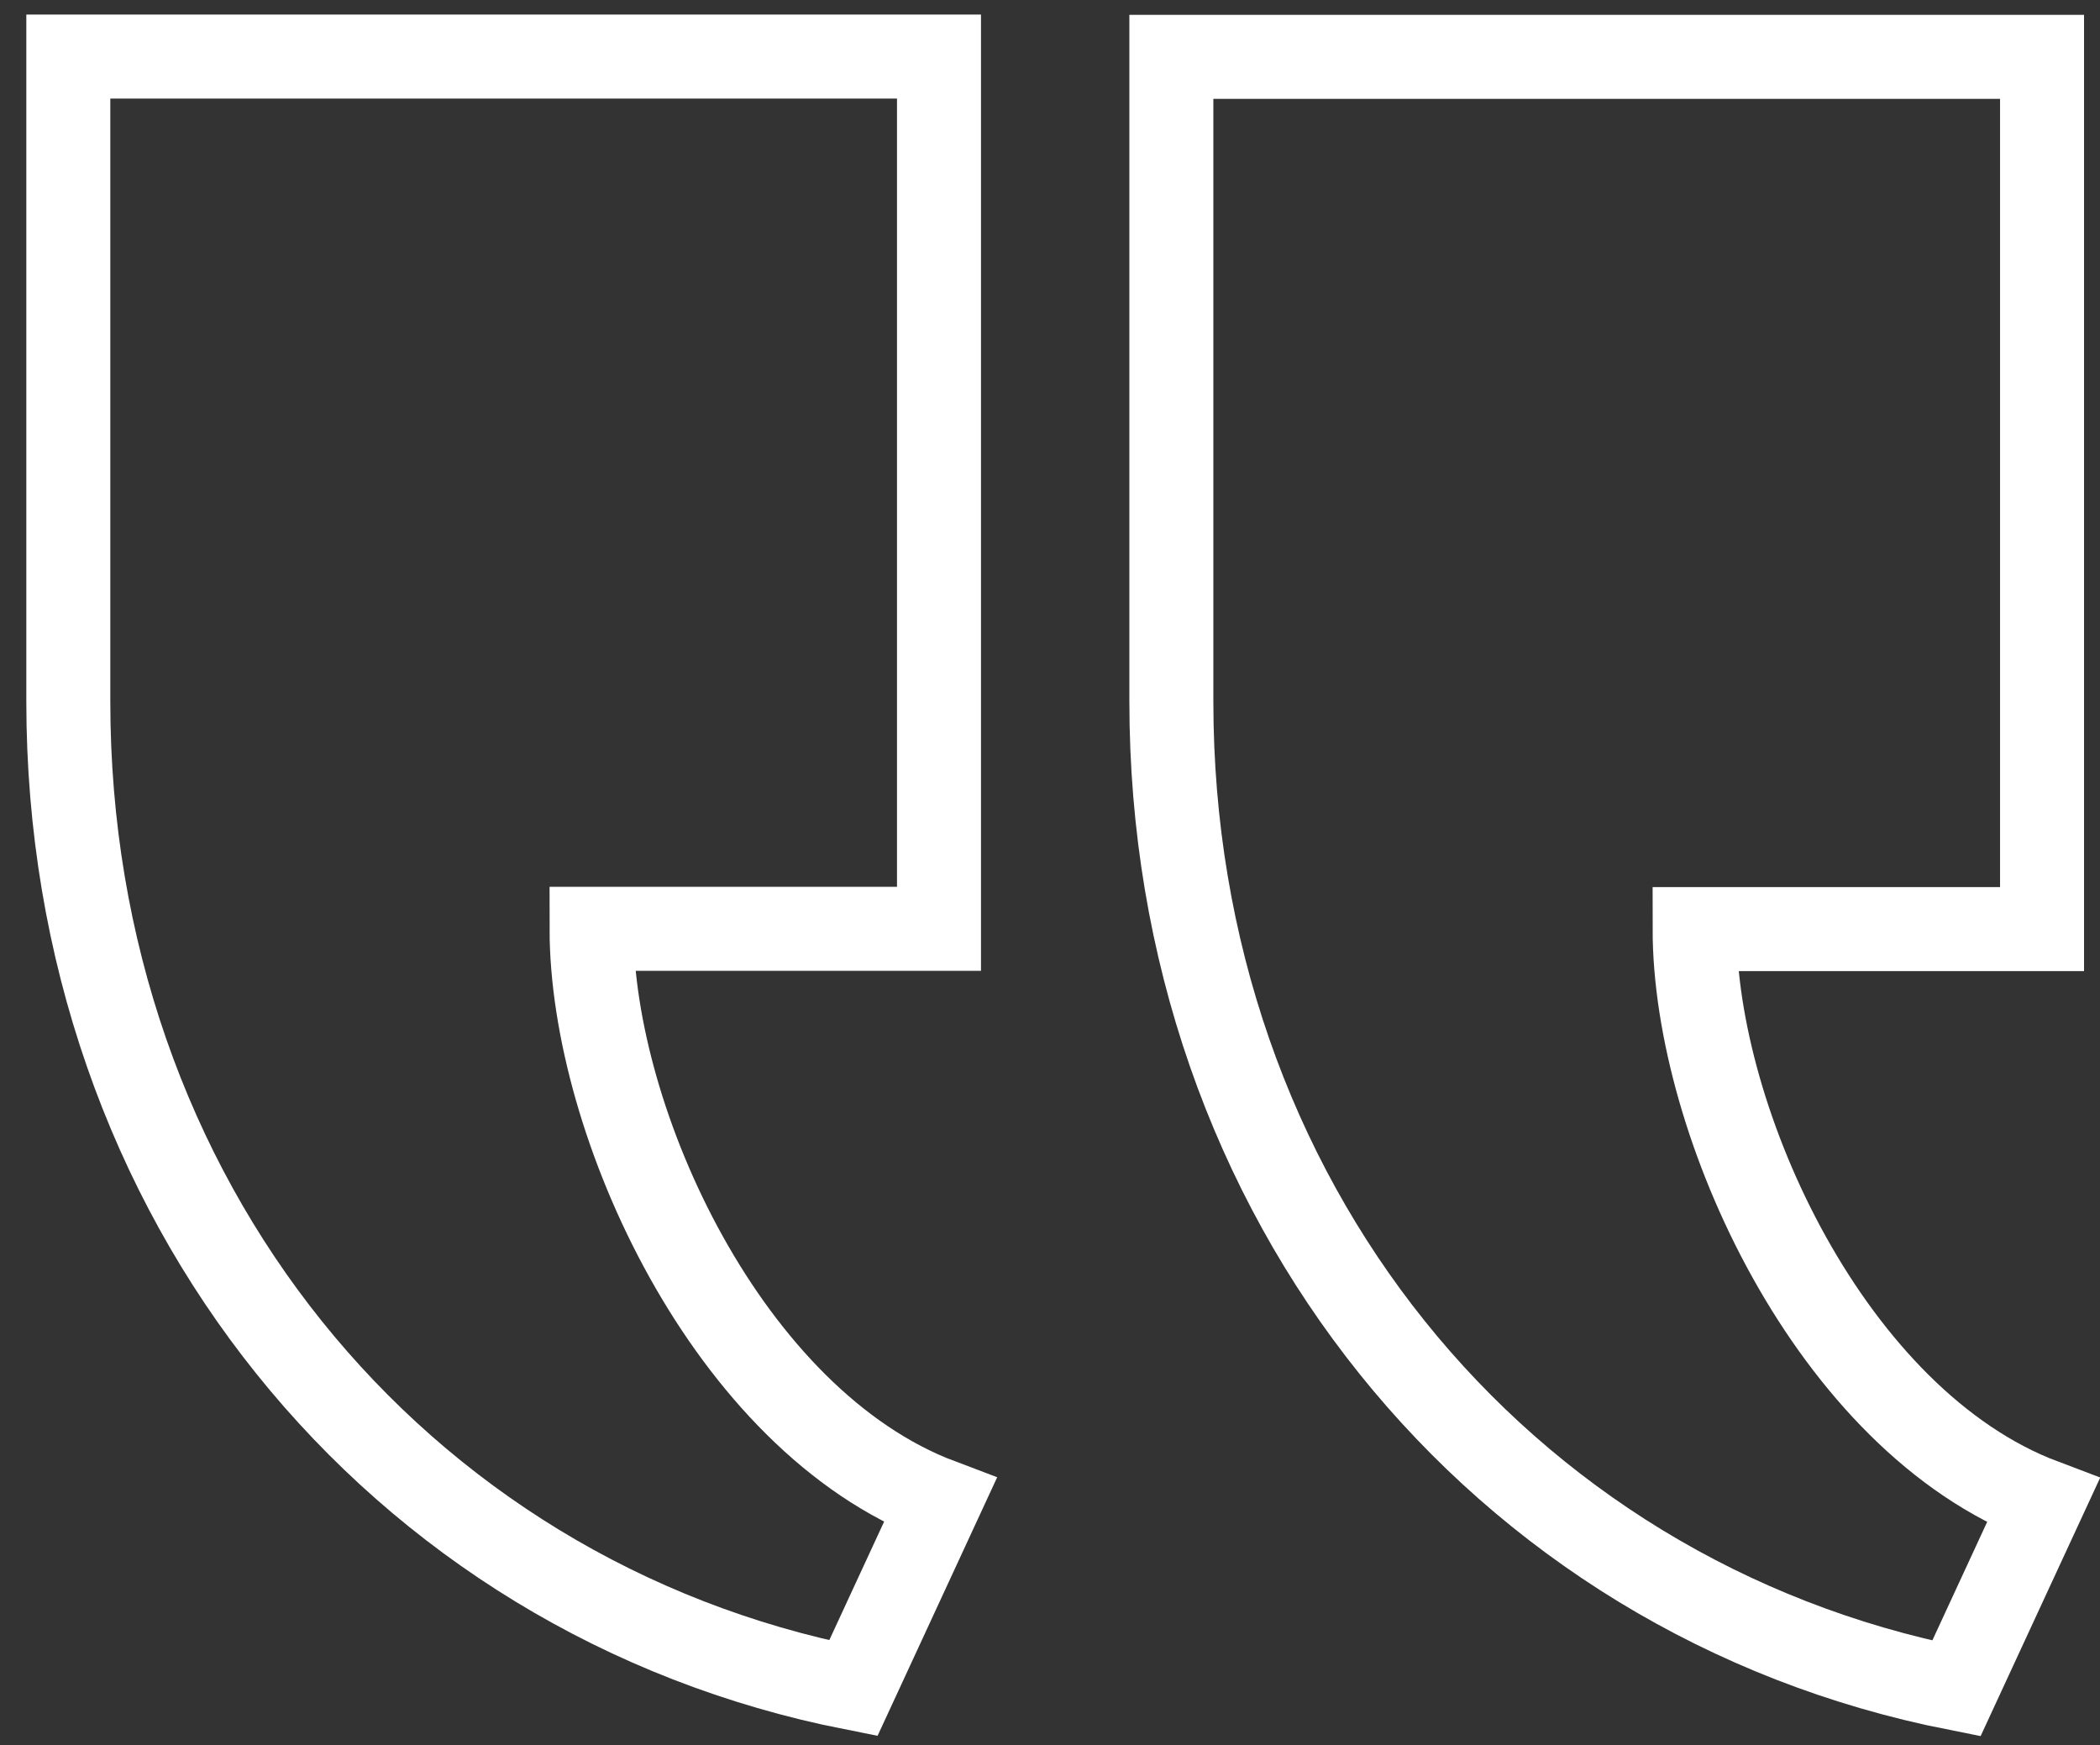
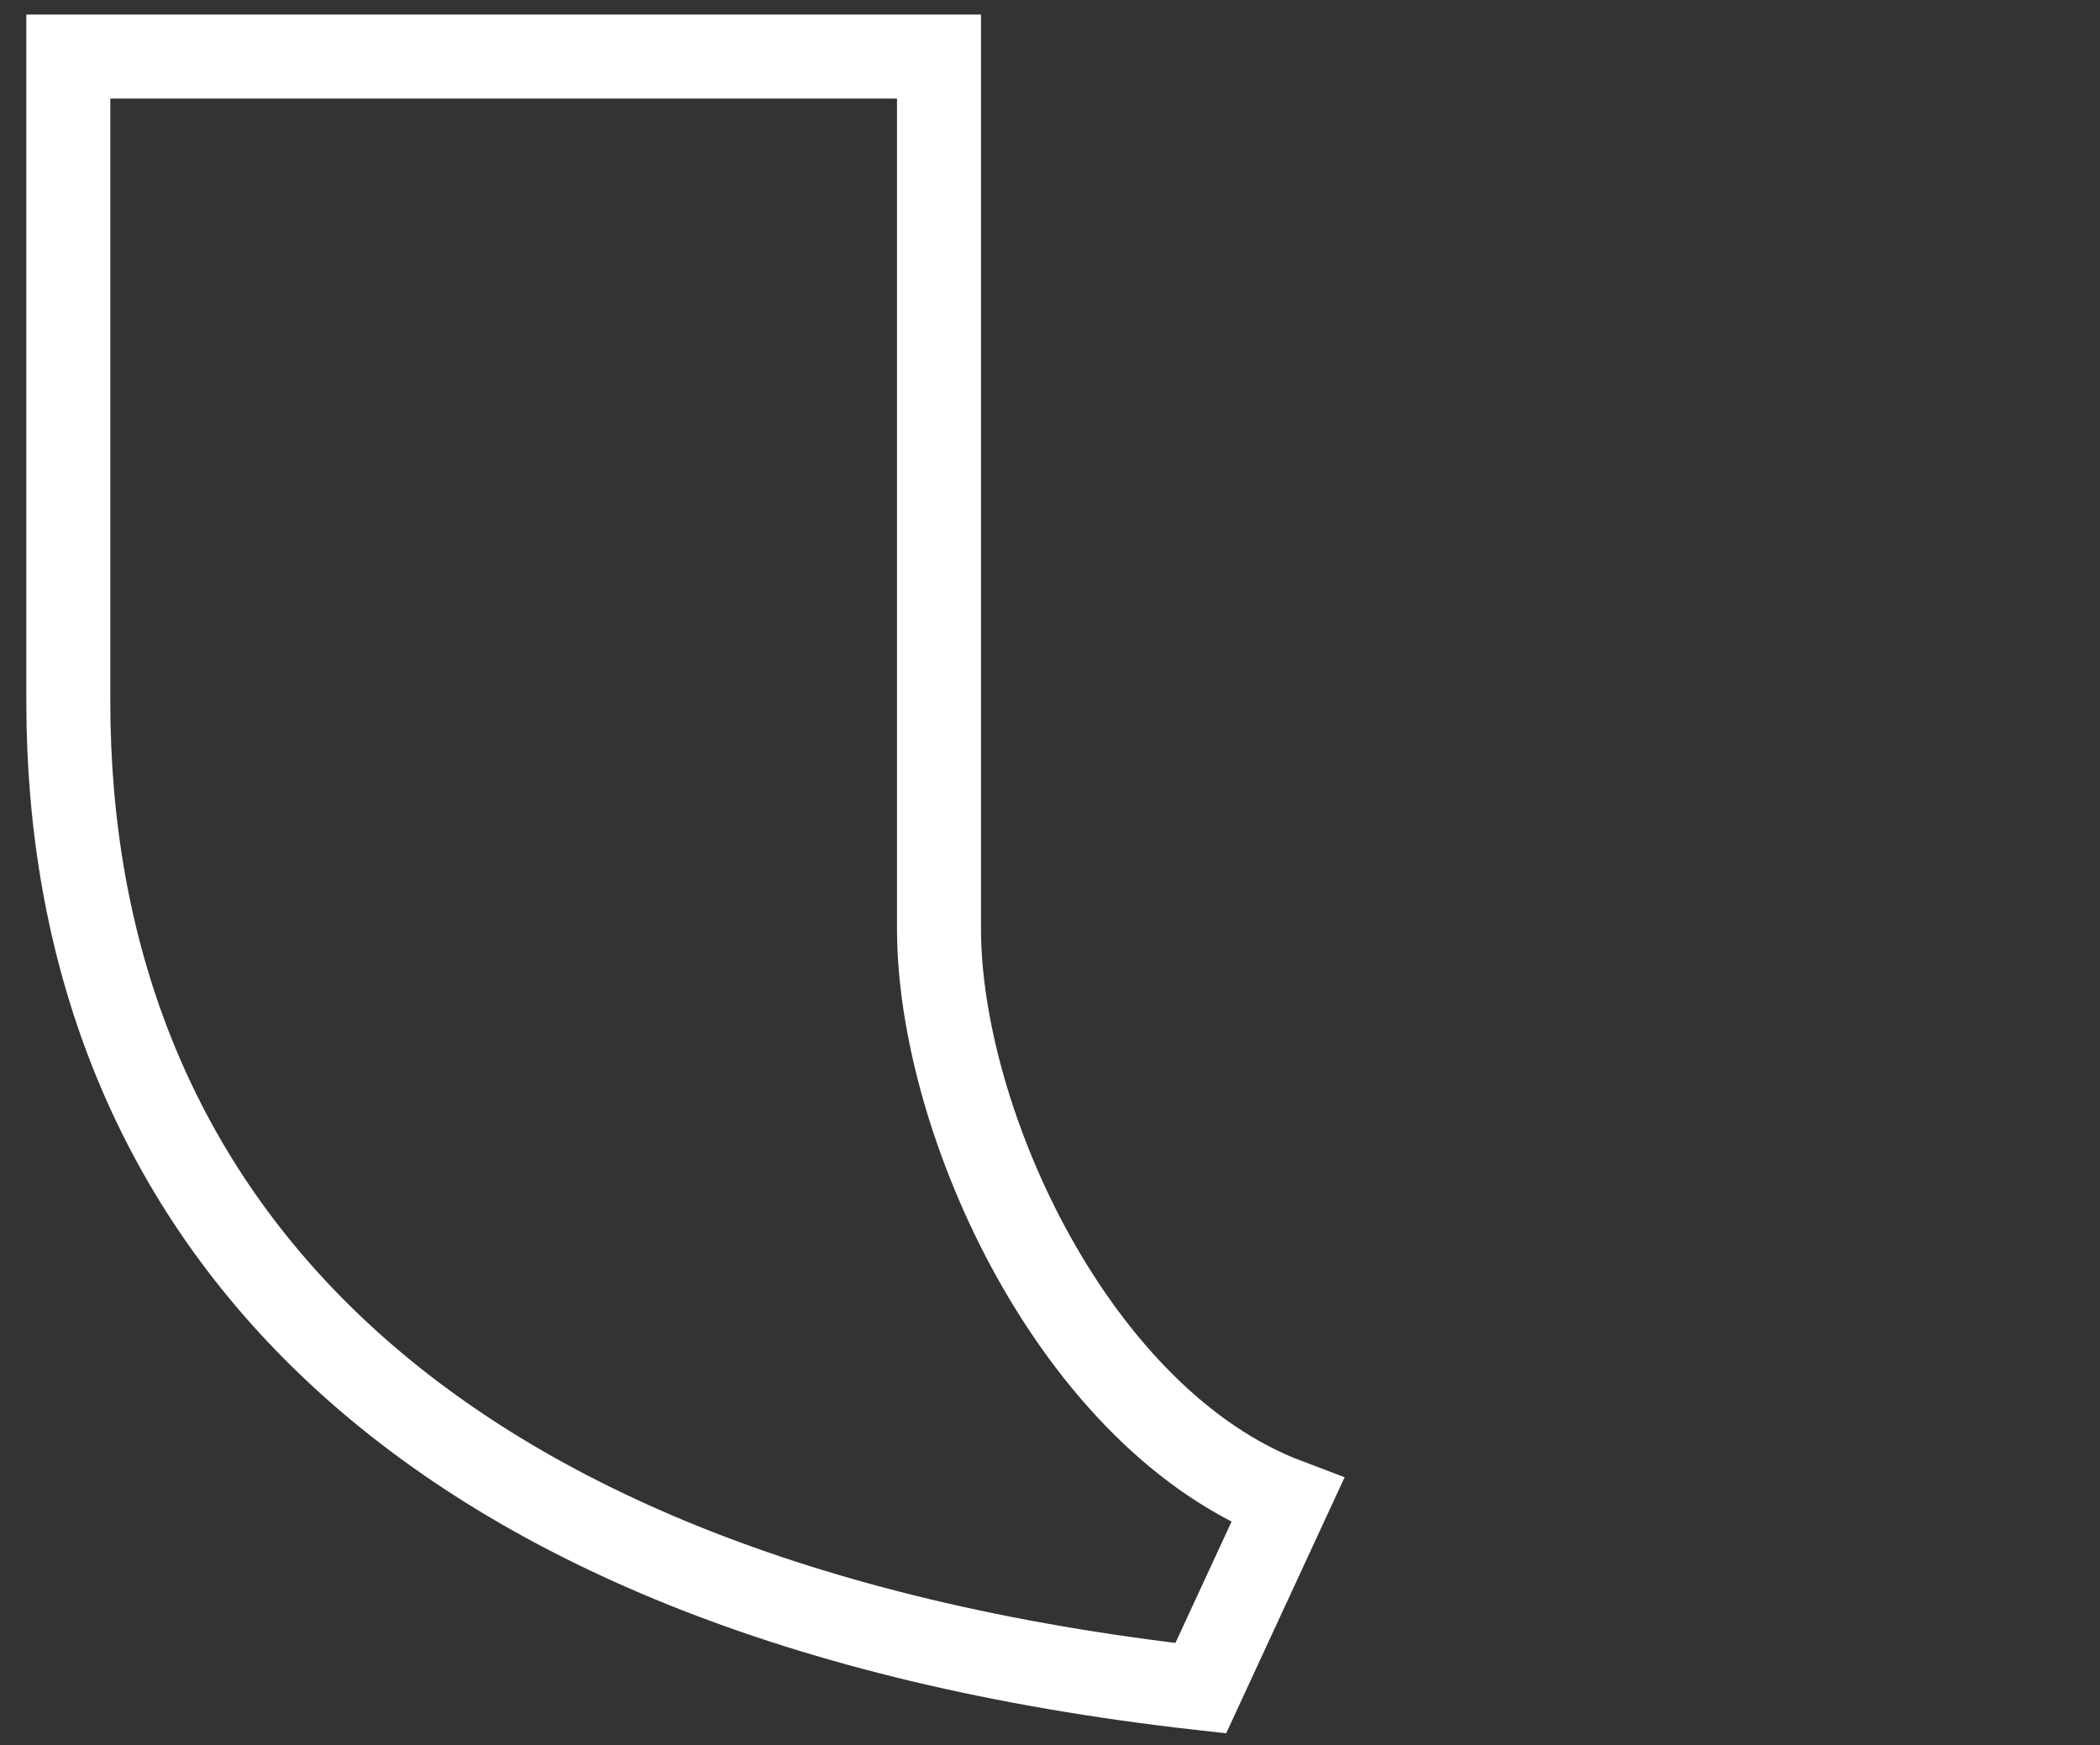
<svg xmlns="http://www.w3.org/2000/svg" id="Layer_1" data-name="Layer 1" version="1.1" viewBox="0 0 75.01 62.32">
  <rect x="0" y="0" width="75.01" height="62.32" fill="#333333" stroke="none" />
  <defs>
    <style>
      .cls-1 {
        fill: none;
        stroke: #fff;
        stroke-miterlimit: 10;
        stroke-width: 3px;
      }
    </style>
  </defs>
-   <path class="cls-1" d="M2.44,2.02h31.1v31.15h-12.41c0,6.89,4.87,17.56,12.45,20.42l-3.1,6.7C14.12,57.06,2.44,42.81,2.44,25.05V2.03s0,0,0,0Z" />
-   <path class="cls-1" d="M72.94,2.03v31.15h-12.41c0,6.89,4.87,17.56,12.45,20.42l-3.1,6.7c-16.36-3.24-28.04-17.49-28.04-35.25V2.03h31.1Z" />
+   <path class="cls-1" d="M2.44,2.02h31.1v31.15c0,6.89,4.87,17.56,12.45,20.42l-3.1,6.7C14.12,57.06,2.44,42.81,2.44,25.05V2.03s0,0,0,0Z" />
</svg>